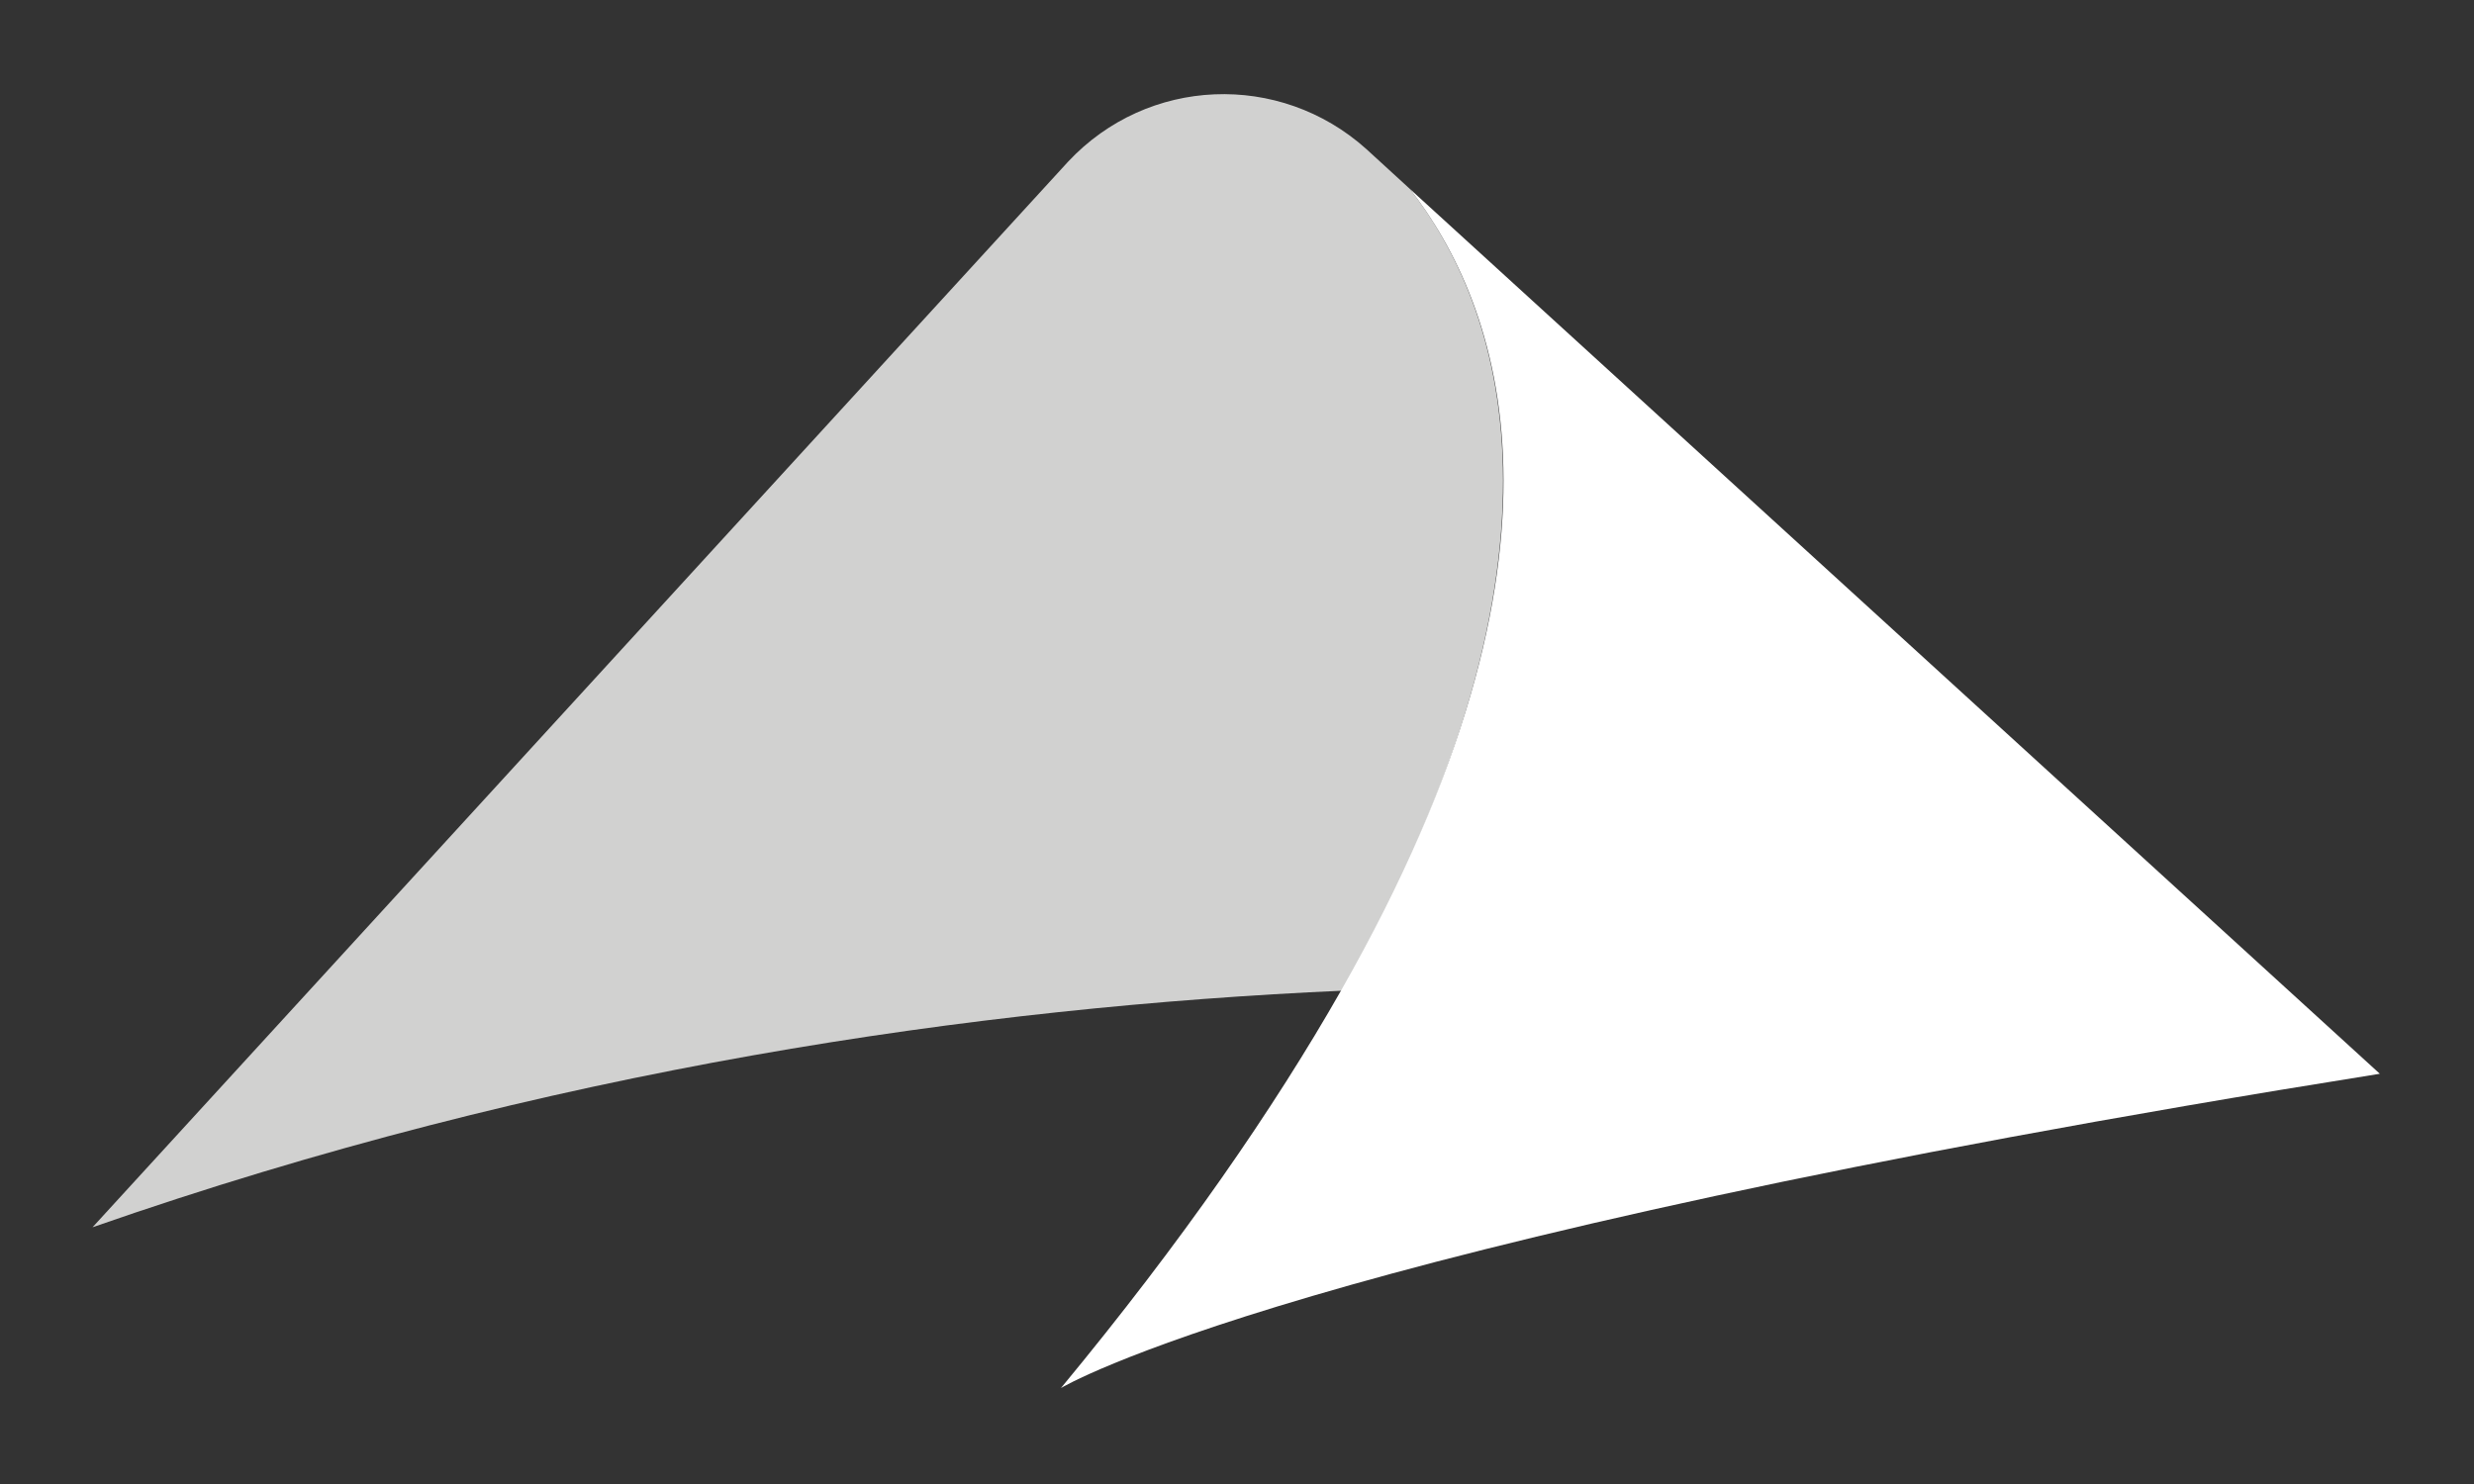
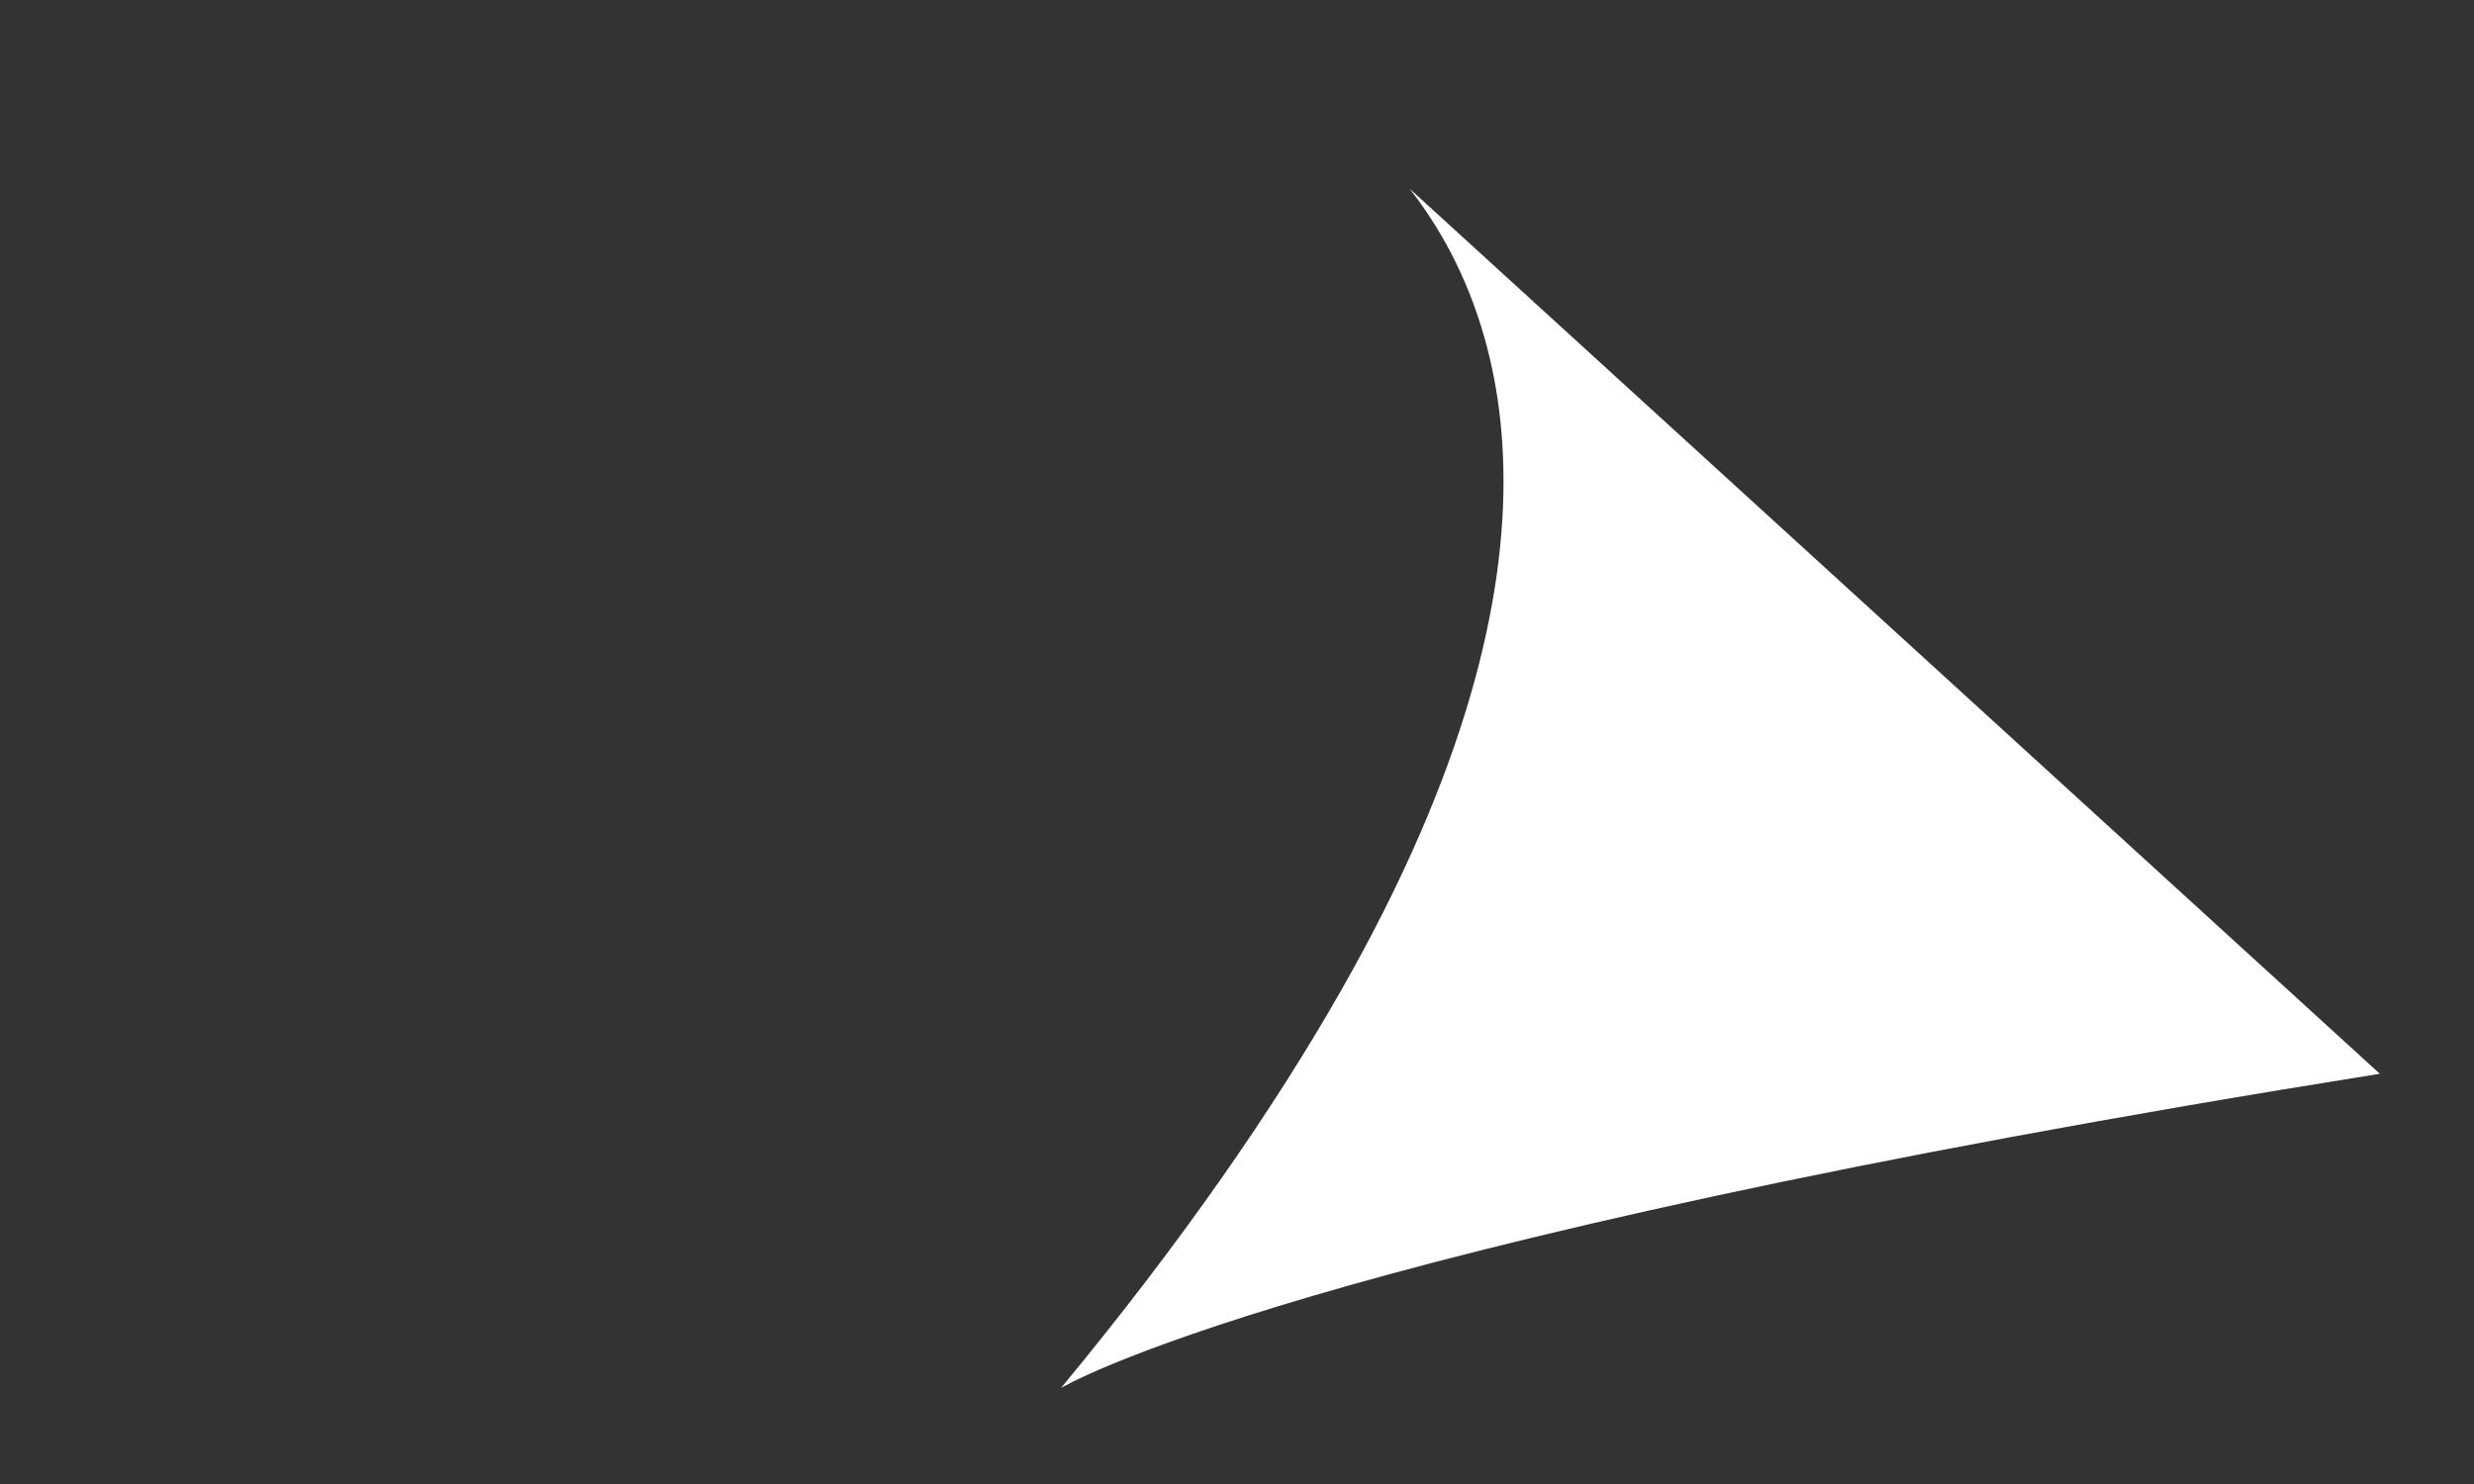
<svg xmlns="http://www.w3.org/2000/svg" version="1.1" id="Layer_1" x="0px" y="0px" width="131.355px" height="78.813px" viewBox="0 0 131.355 78.813" enable-background="new 0 0 131.355 78.813" xml:space="preserve">
  <rect x="0" y="0" width="131.355" height="78.813" fill="#333333" stroke="none" />
  <g>
    <g>
-       <path fill="#D1D1D0" d="M74.844,10.022L72.54,7.912c-4.604-4.125-11.604-3.838-15.827,0.671l-51.8,56.596    c24.173-8.441,47.102-11.703,66.38-12.566C84.436,29.207,79.64,16.161,74.844,10.022z" />
      <path fill="#FFFFFF" d="M74.844,10.022c4.796,6.14,9.688,19.186-3.646,42.591c-3.549,6.235-8.44,13.333-14.868,21.104    c0,0,12.278-7.482,70.025-16.691L74.844,10.022z" />
    </g>
  </g>
</svg>